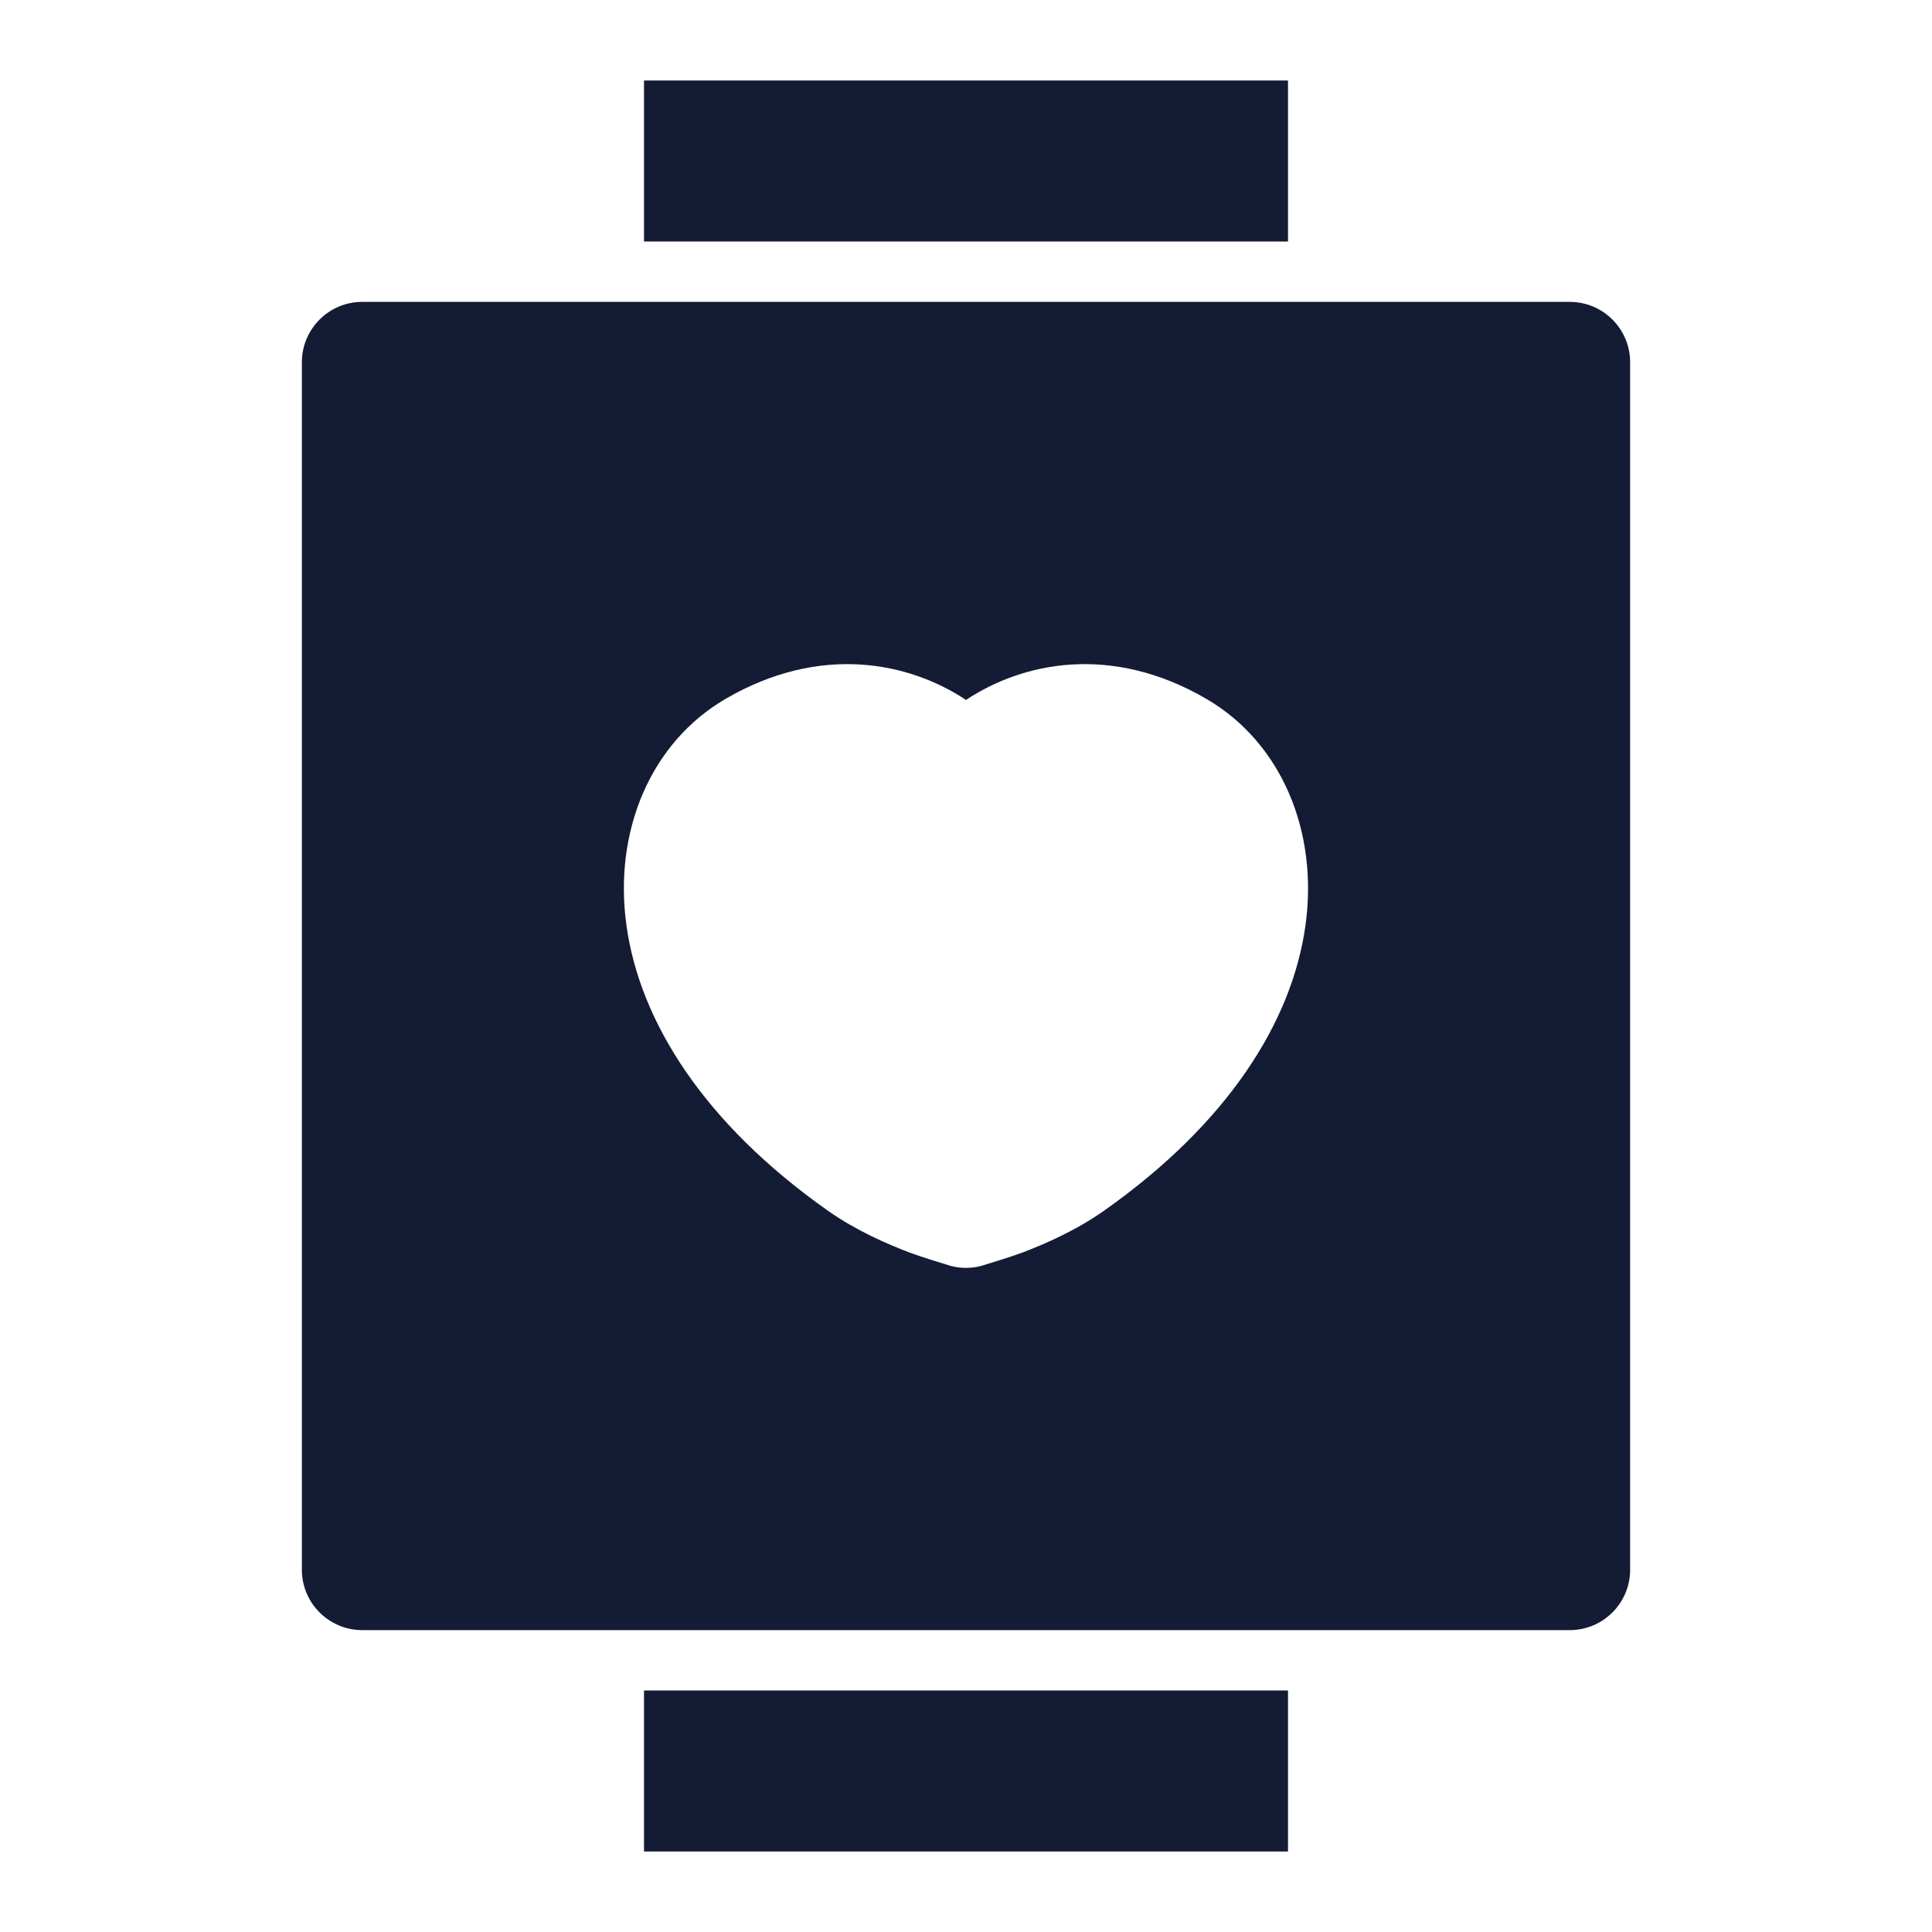
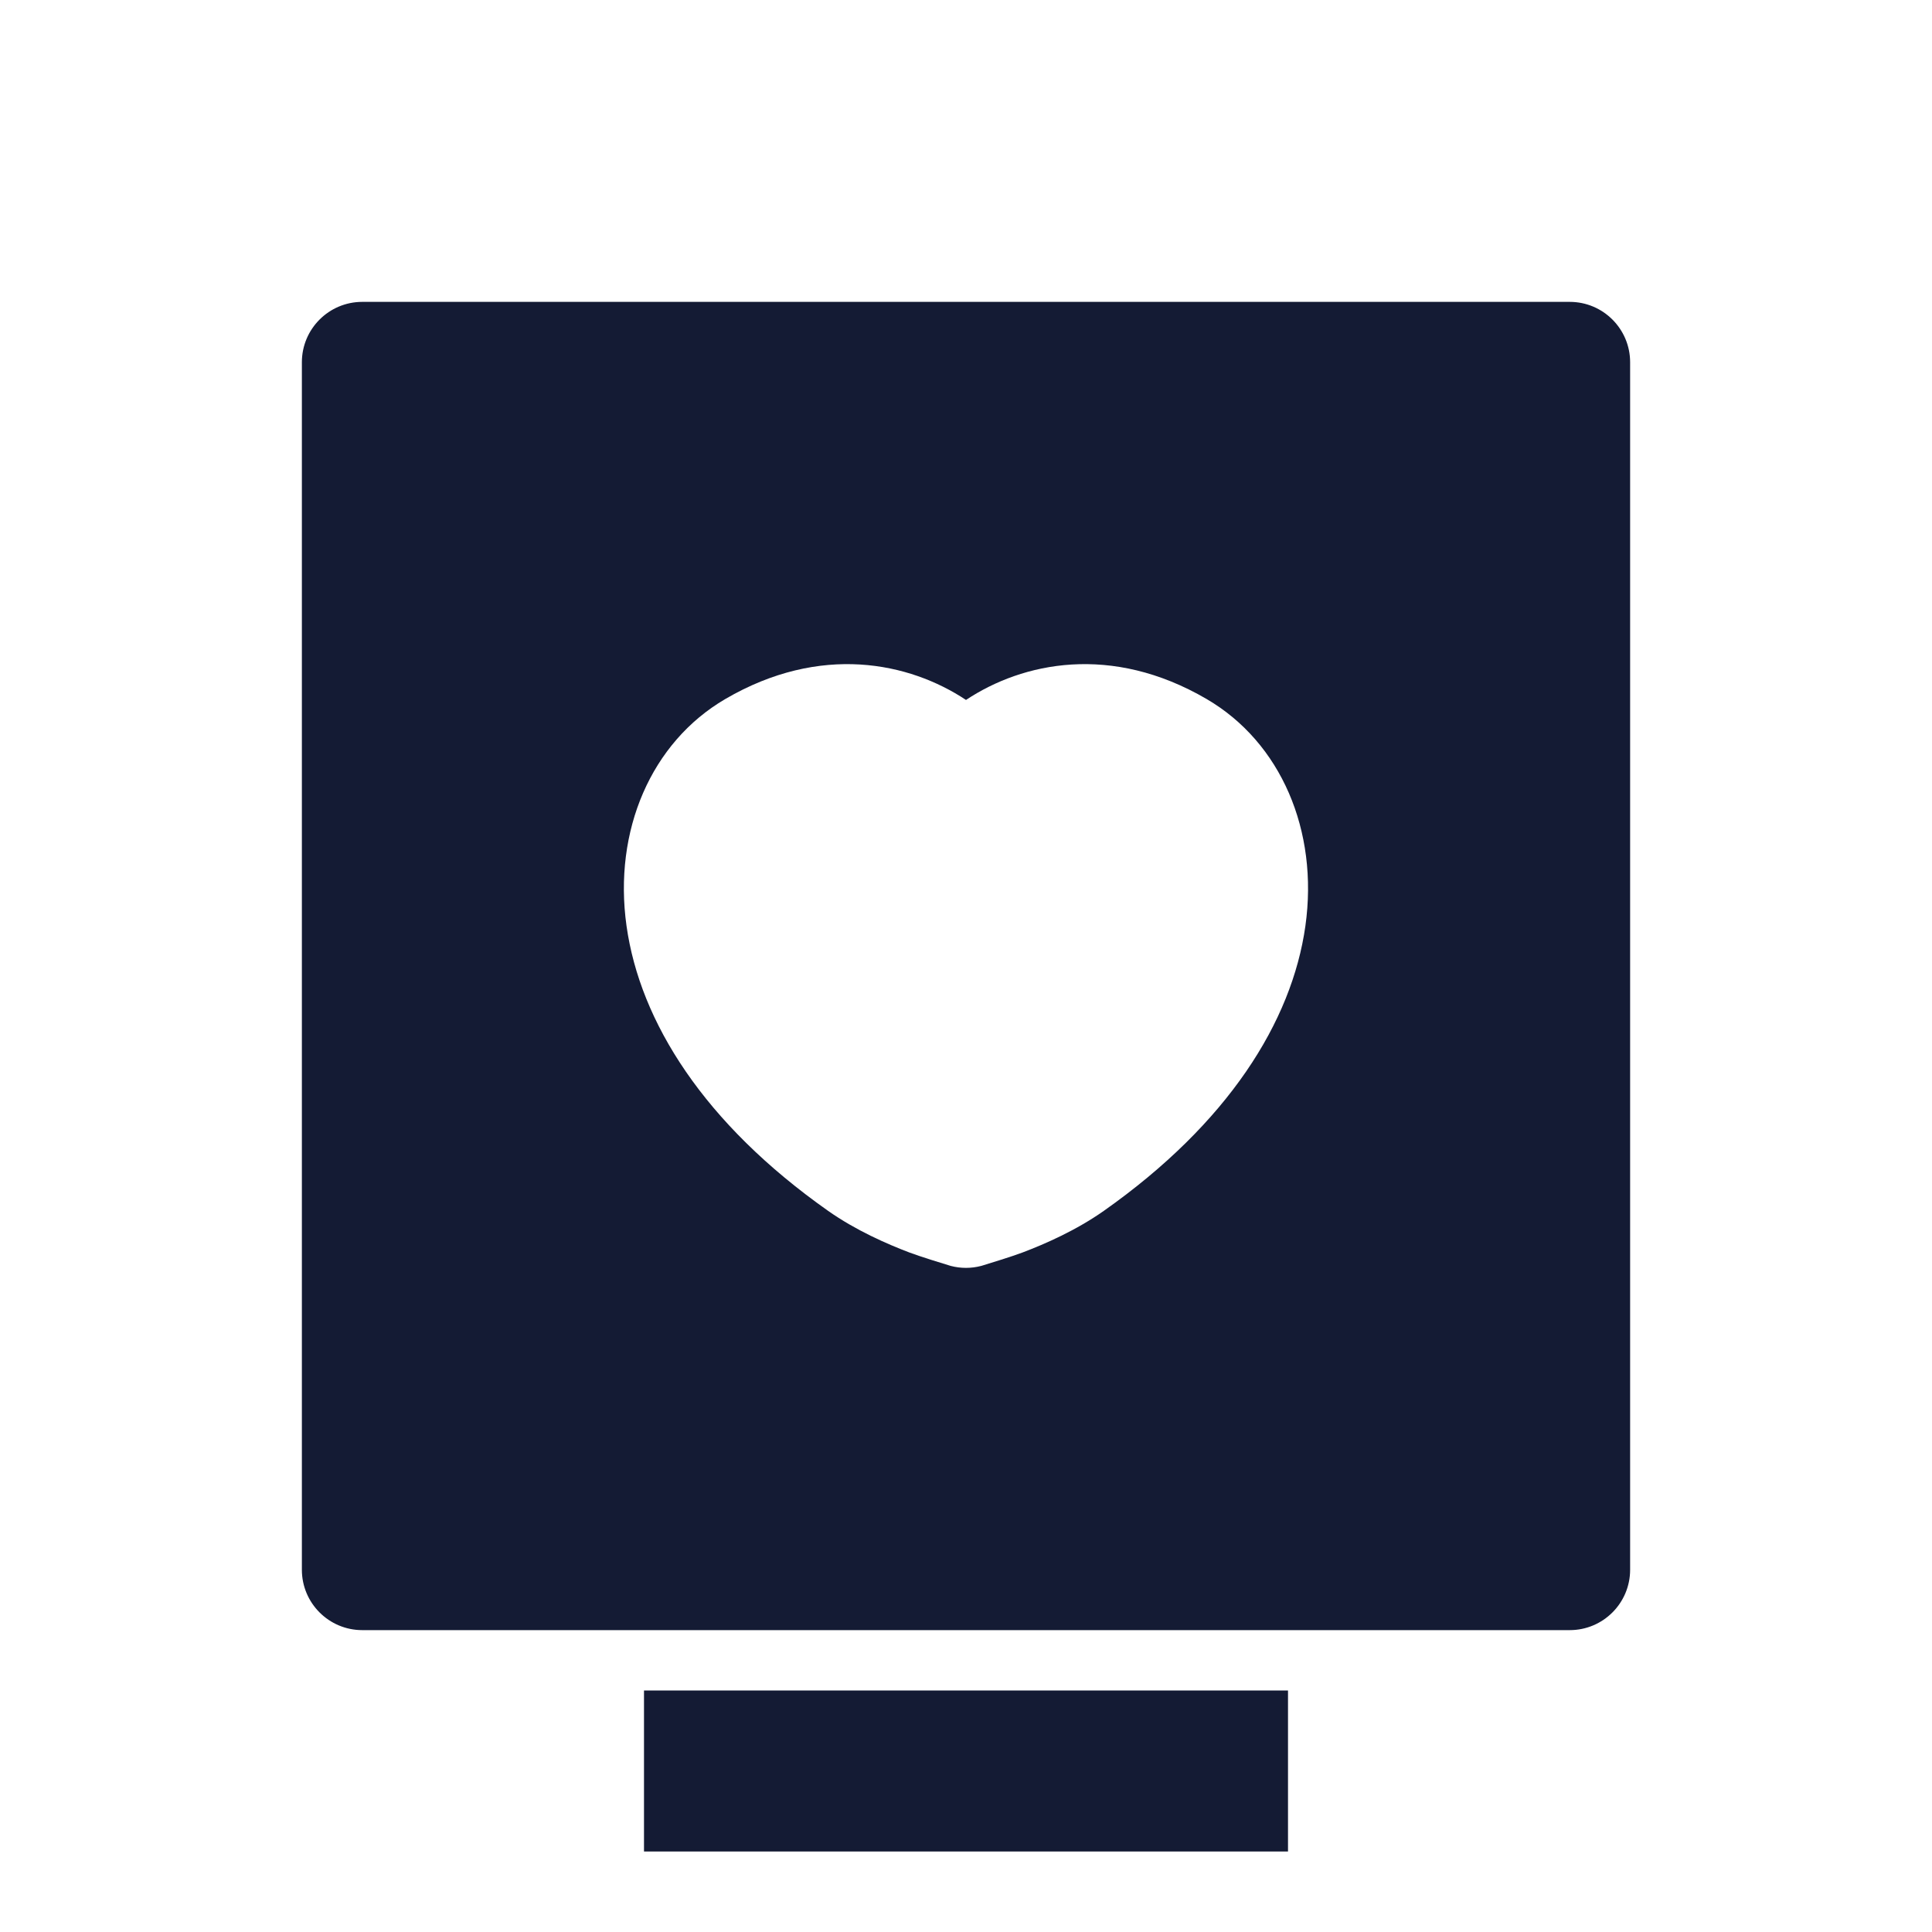
<svg xmlns="http://www.w3.org/2000/svg" width="24" height="24" viewBox="0 0 24 24" fill="none">
  <path fill-rule="evenodd" clip-rule="evenodd" d="M16 23H8V21H16V23Z" fill="#141B34" />
-   <path fill-rule="evenodd" clip-rule="evenodd" d="M16 3H8V1H16V3Z" fill="#141B34" />
  <path fill-rule="evenodd" clip-rule="evenodd" d="M4.5 3.75C4.086 3.75 3.75 4.086 3.75 4.5V19.5C3.75 19.914 4.086 20.25 4.5 20.25H19.5C19.914 20.25 20.25 19.914 20.25 19.5V4.5C20.25 4.086 19.914 3.75 19.5 3.75H4.5ZM11.297 15.559C11.436 15.611 11.702 15.693 11.802 15.723L11.812 15.726C11.935 15.758 12.064 15.758 12.187 15.726L12.198 15.723L12.198 15.723C12.298 15.692 12.564 15.611 12.702 15.559C12.982 15.453 13.368 15.284 13.713 15.041C15.252 13.956 16.048 12.696 16.216 11.503C16.383 10.316 15.909 9.221 14.99 8.684C13.805 7.992 12.703 8.228 12 8.695C11.296 8.228 10.194 7.992 9.009 8.684C8.091 9.221 7.616 10.316 7.783 11.503C7.951 12.696 8.747 13.956 10.286 15.041C10.631 15.284 11.018 15.453 11.297 15.559Z" fill="#141B34" />
</svg>